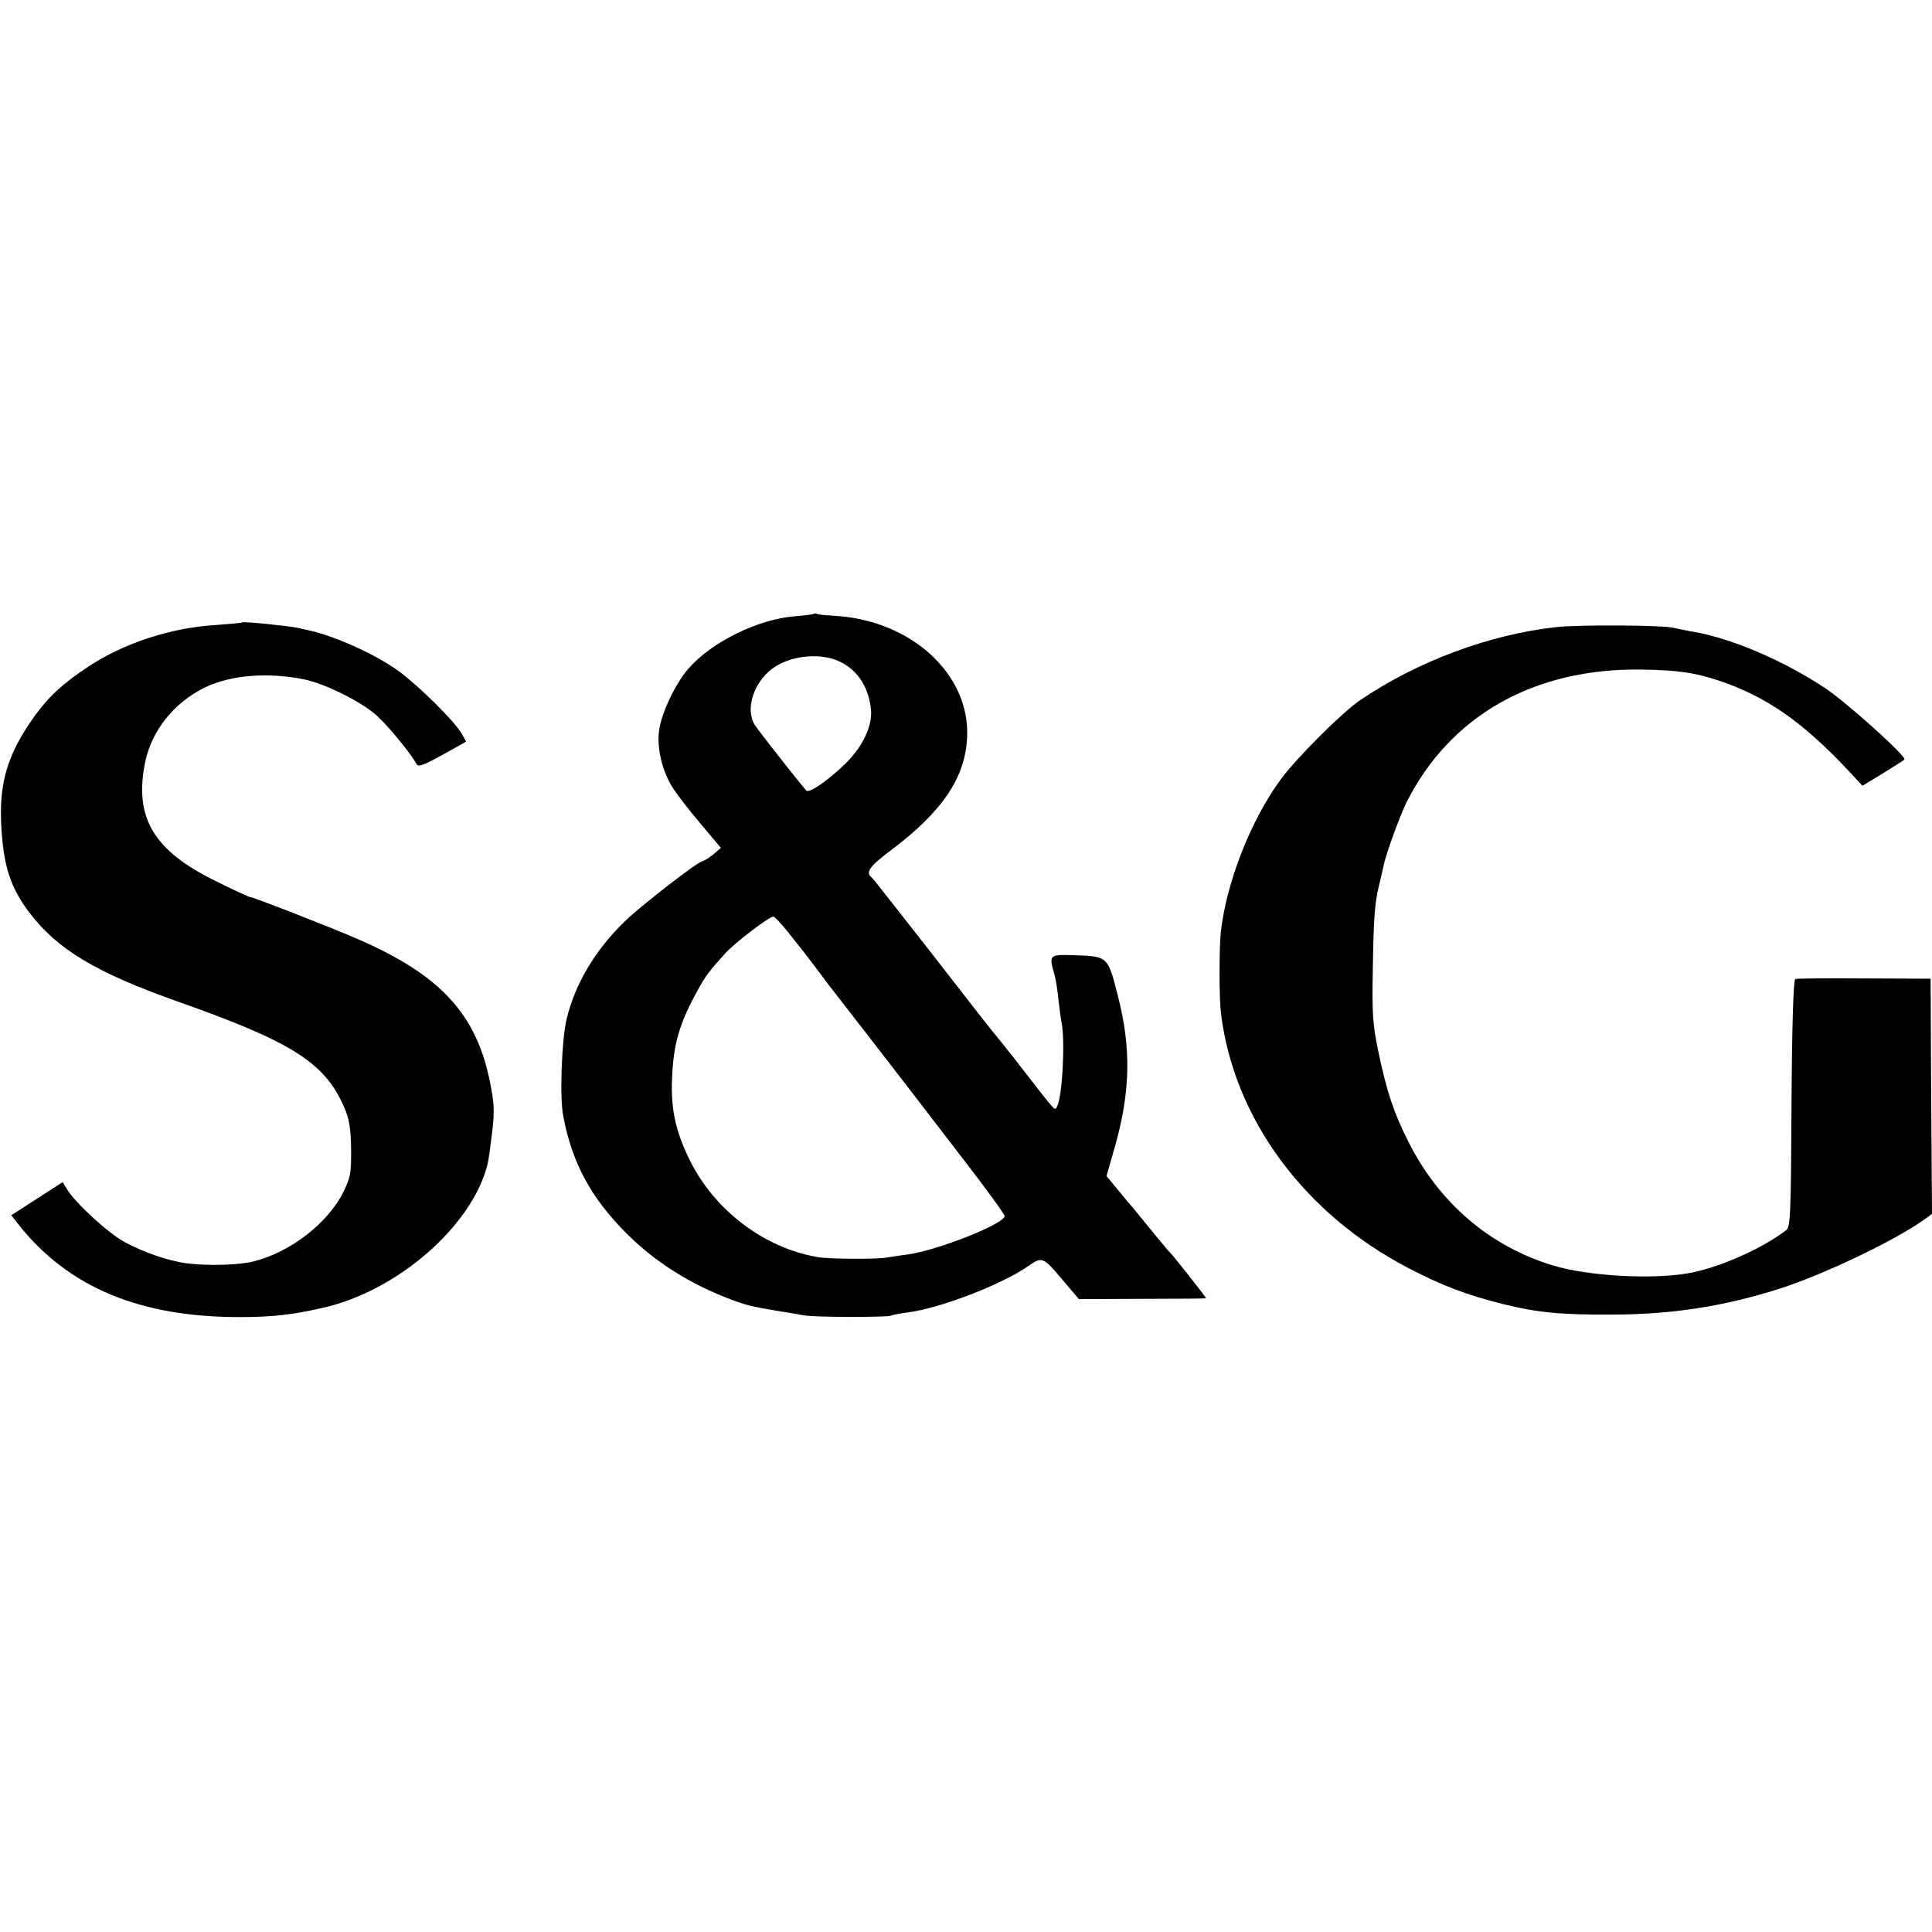
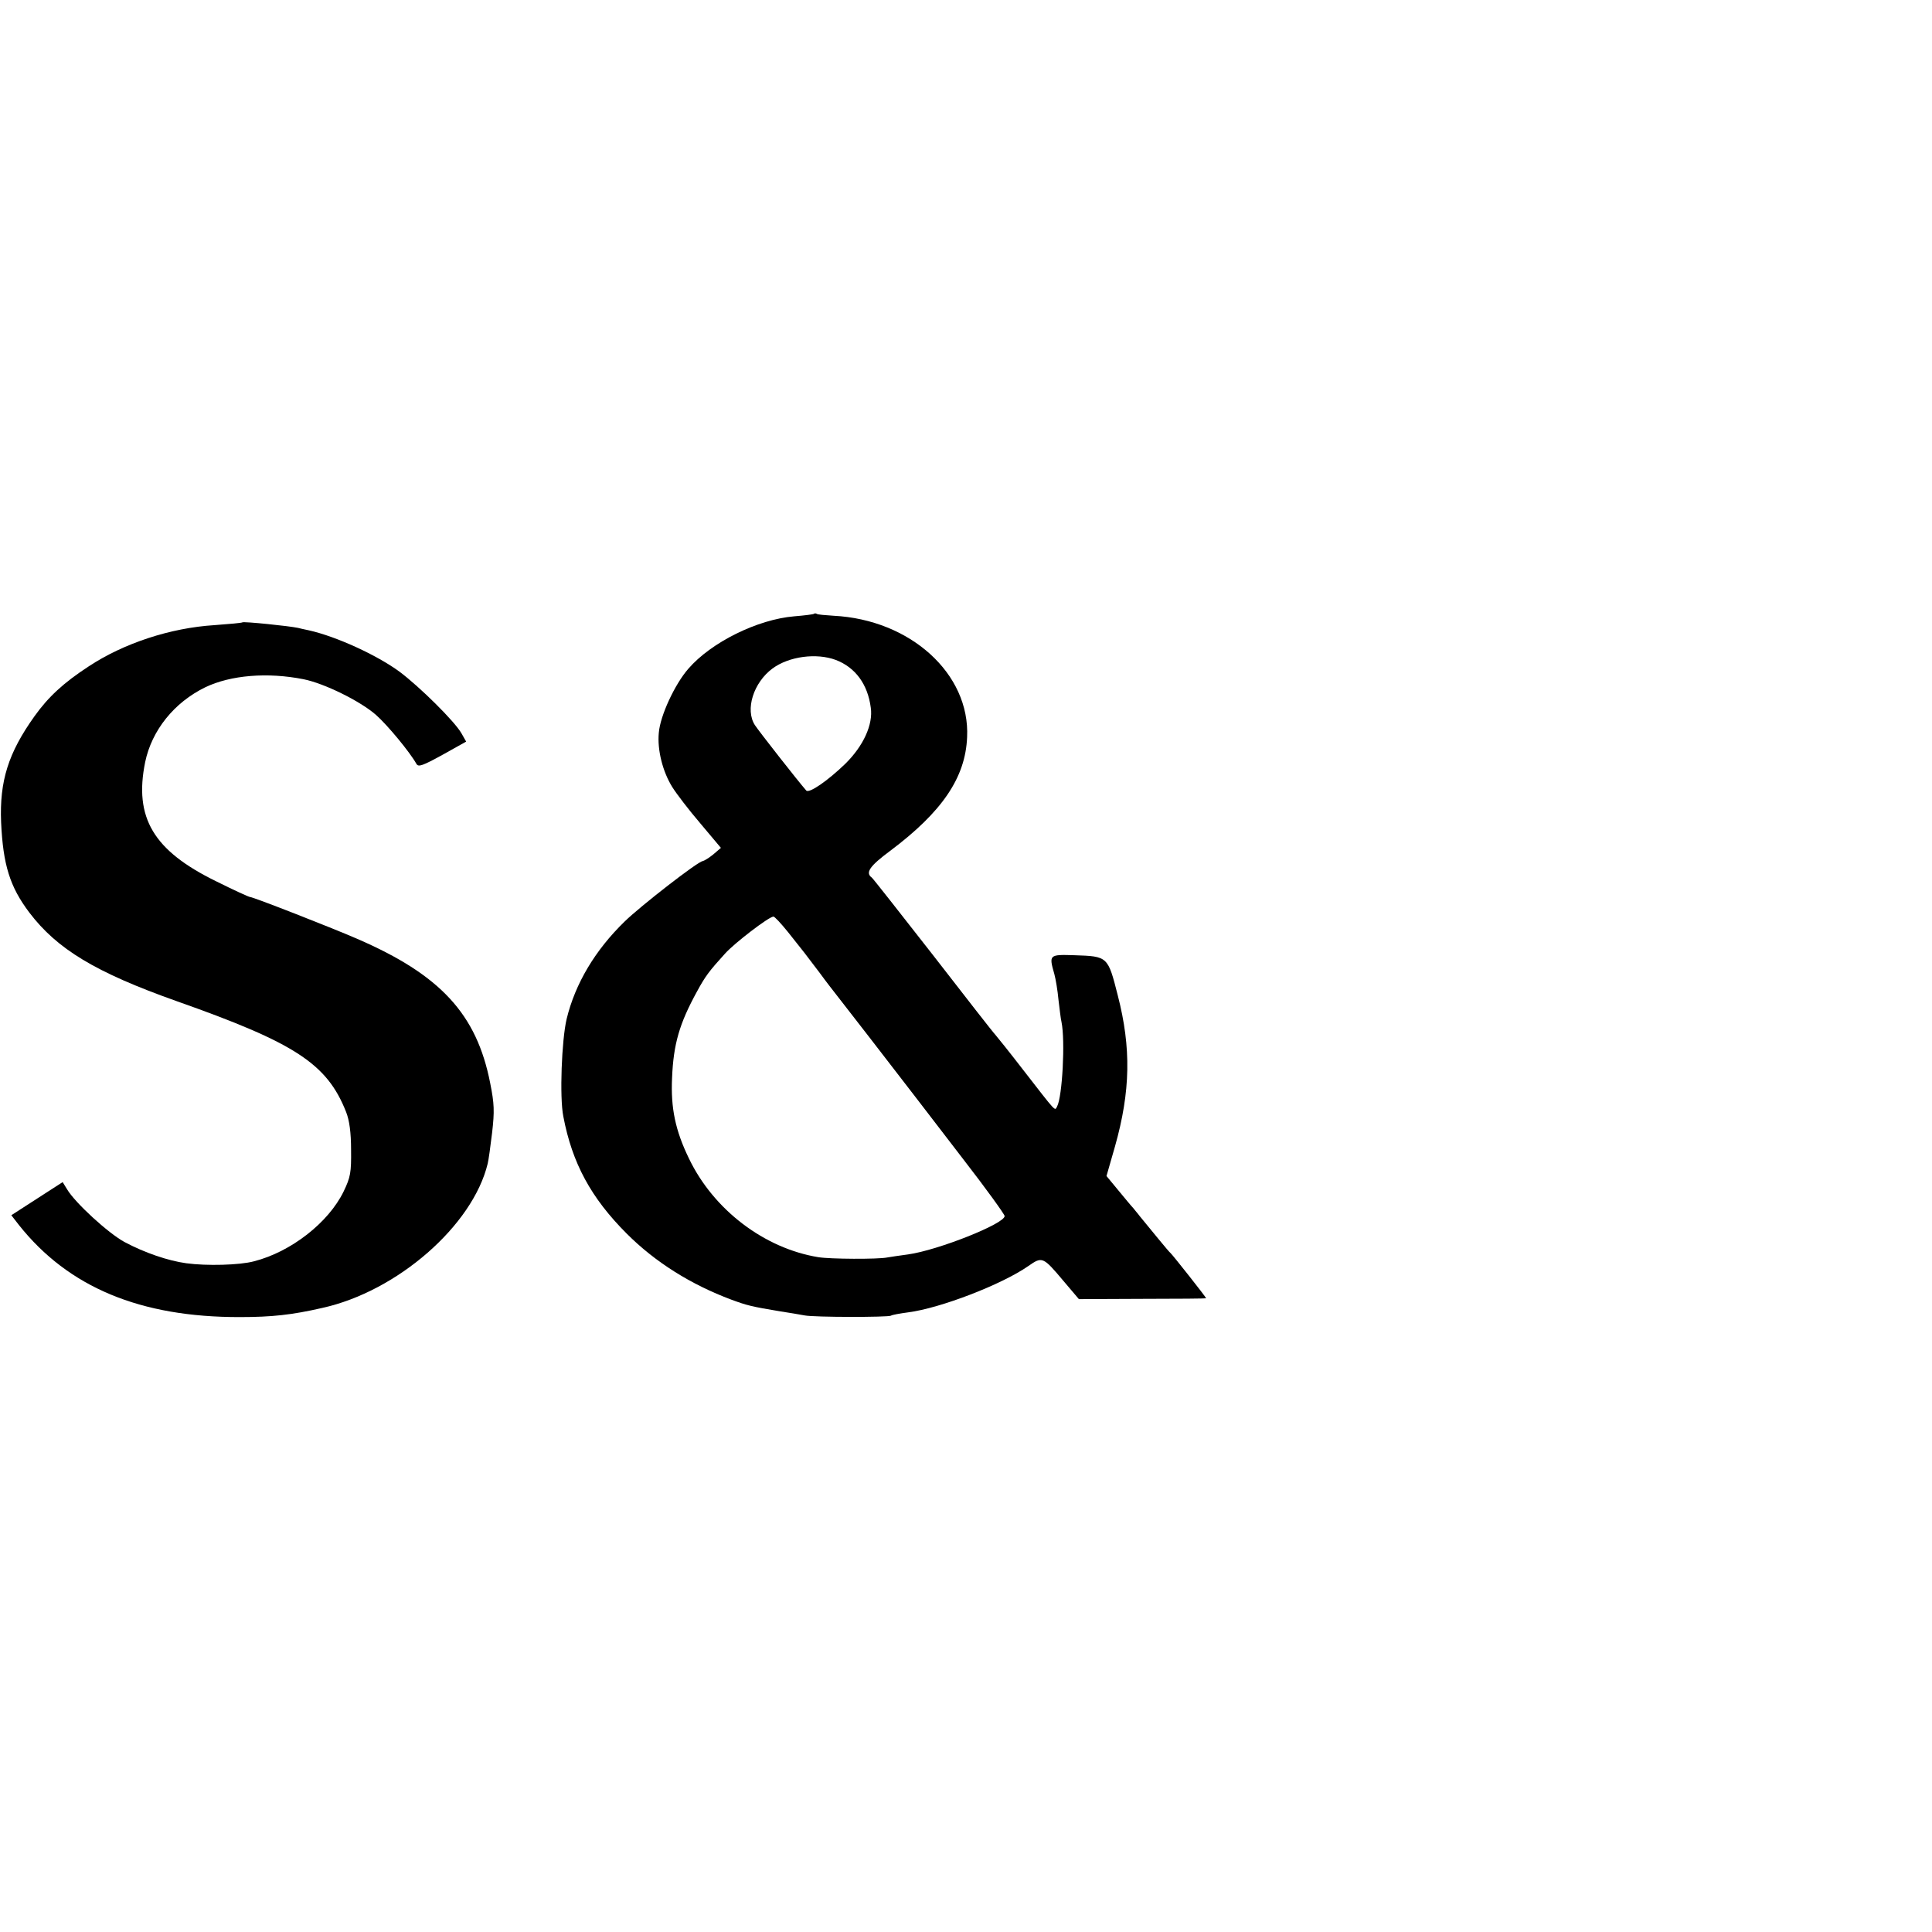
<svg xmlns="http://www.w3.org/2000/svg" version="1.0" width="700pt" height="700pt" viewBox="0 0 700 700" preserveAspectRatio="xMidYMid meet">
  <g transform="translate(0,700) scale(0.1,-0.1)" fill="#000000" stroke="none">
    <path d="M2949 4776 c-2 -2 -34 -6 -71 -9 -133 -11 -301 -94 -384 -190 -49 -56 -102 -170 -107 -232 -6 -62 14 -141 49 -197 15 -24 60 -83 102 -132 l74 -88 -28 -24 c-16 -13 -33 -23 -38 -24 -16 0 -227 -164 -283 -219 -107 -104 -179 -225 -210 -353 -18 -76 -26 -284 -12 -353 32 -169 100 -295 230 -425 103 -103 232 -184 379 -239 57 -21 73 -25 175 -42 33 -5 74 -12 90 -15 36 -7 302 -7 313 -1 4 3 32 8 62 12 117 15 340 101 436 168 50 35 53 34 127 -54 l56 -66 230 1 c127 0 231 1 231 2 0 4 -122 158 -129 164 -6 4 -69 82 -111 133 -8 11 -20 24 -25 31 -6 6 -29 34 -53 63 l-43 52 31 108 c56 199 59 356 10 546 -36 142 -36 142 -157 146 -92 3 -93 2 -73 -68 5 -18 12 -60 15 -93 4 -32 8 -69 11 -81 14 -68 3 -271 -16 -306 -9 -16 1 -27 -124 134 -47 61 -92 117 -99 125 -8 8 -110 139 -227 290 -118 151 -217 277 -221 280 -25 18 -8 42 66 97 188 141 273 265 279 412 11 230 -206 426 -484 440 -30 2 -58 4 -61 7 -3 2 -8 2 -10 0z m79 -167 c71 -27 116 -88 127 -173 9 -61 -27 -139 -92 -203 -64 -62 -132 -109 -142 -97 -29 33 -171 214 -186 237 -36 56 -5 154 64 205 60 44 159 57 229 31z m-173 -986 c60 -75 62 -78 115 -148 24 -33 50 -66 57 -75 10 -12 221 -285 294 -380 11 -14 87 -113 169 -220 83 -107 150 -200 150 -206 0 -28 -242 -124 -350 -139 -30 -4 -64 -9 -75 -11 -34 -7 -208 -6 -250 1 -196 32 -380 172 -469 358 -49 101 -66 182 -61 291 5 124 27 198 90 313 31 57 44 74 102 138 34 38 158 133 175 134 4 1 28 -25 53 -56z" />
    <path d="M878 4745 c-2 -2 -47 -6 -101 -10 -160 -10 -329 -66 -455 -149 -92 -60 -147 -111 -197 -181 -95 -133 -127 -235 -121 -384 7 -155 32 -234 102 -327 101 -133 240 -217 533 -321 431 -152 546 -227 615 -402 12 -30 18 -75 18 -137 1 -82 -2 -99 -27 -151 -55 -113 -191 -219 -325 -253 -52 -14 -172 -17 -245 -7 -66 9 -151 38 -224 77 -59 32 -179 142 -208 191 l-16 26 -93 -60 -93 -60 28 -36 c179 -225 439 -334 801 -333 115 0 188 8 297 33 273 60 546 299 600 523 3 11 10 62 16 112 9 78 8 105 -7 180 -49 250 -180 392 -483 523 -97 42 -376 151 -387 151 -4 0 -59 25 -123 57 -227 111 -298 230 -257 432 24 115 105 216 218 271 92 44 225 55 356 29 75 -15 205 -79 262 -129 42 -37 123 -135 147 -178 7 -12 23 -6 94 33 l86 48 -17 30 c-25 44 -152 169 -224 223 -83 61 -230 128 -328 150 -19 4 -37 8 -40 9 -32 7 -198 24 -202 20z" />
-     <path d="M5640 4728 c-241 -26 -506 -124 -715 -267 -64 -44 -229 -209 -284 -284 -111 -151 -199 -379 -218 -557 -6 -65 -6 -237 1 -293 47 -379 300 -724 678 -921 123 -64 209 -97 344 -131 126 -31 209 -39 399 -38 213 1 398 29 600 93 158 50 417 173 528 252 l27 20 -3 426 -2 426 -240 1 c-132 1 -245 0 -250 -2 -7 -2 -12 -153 -14 -450 -2 -405 -4 -448 -19 -460 -93 -71 -257 -142 -366 -158 -135 -21 -355 -7 -476 29 -231 69 -416 227 -528 451 -53 105 -79 185 -108 325 -21 102 -23 136 -20 305 3 178 7 234 22 295 7 30 13 54 18 78 10 45 59 178 82 225 159 315 463 487 852 481 130 -2 193 -11 280 -40 170 -57 302 -148 469 -326 l51 -55 74 45 c40 25 75 47 78 50 11 9 -208 206 -286 258 -147 98 -334 179 -473 204 -31 5 -67 13 -81 16 -41 9 -339 11 -420 2z" />
  </g>
</svg>